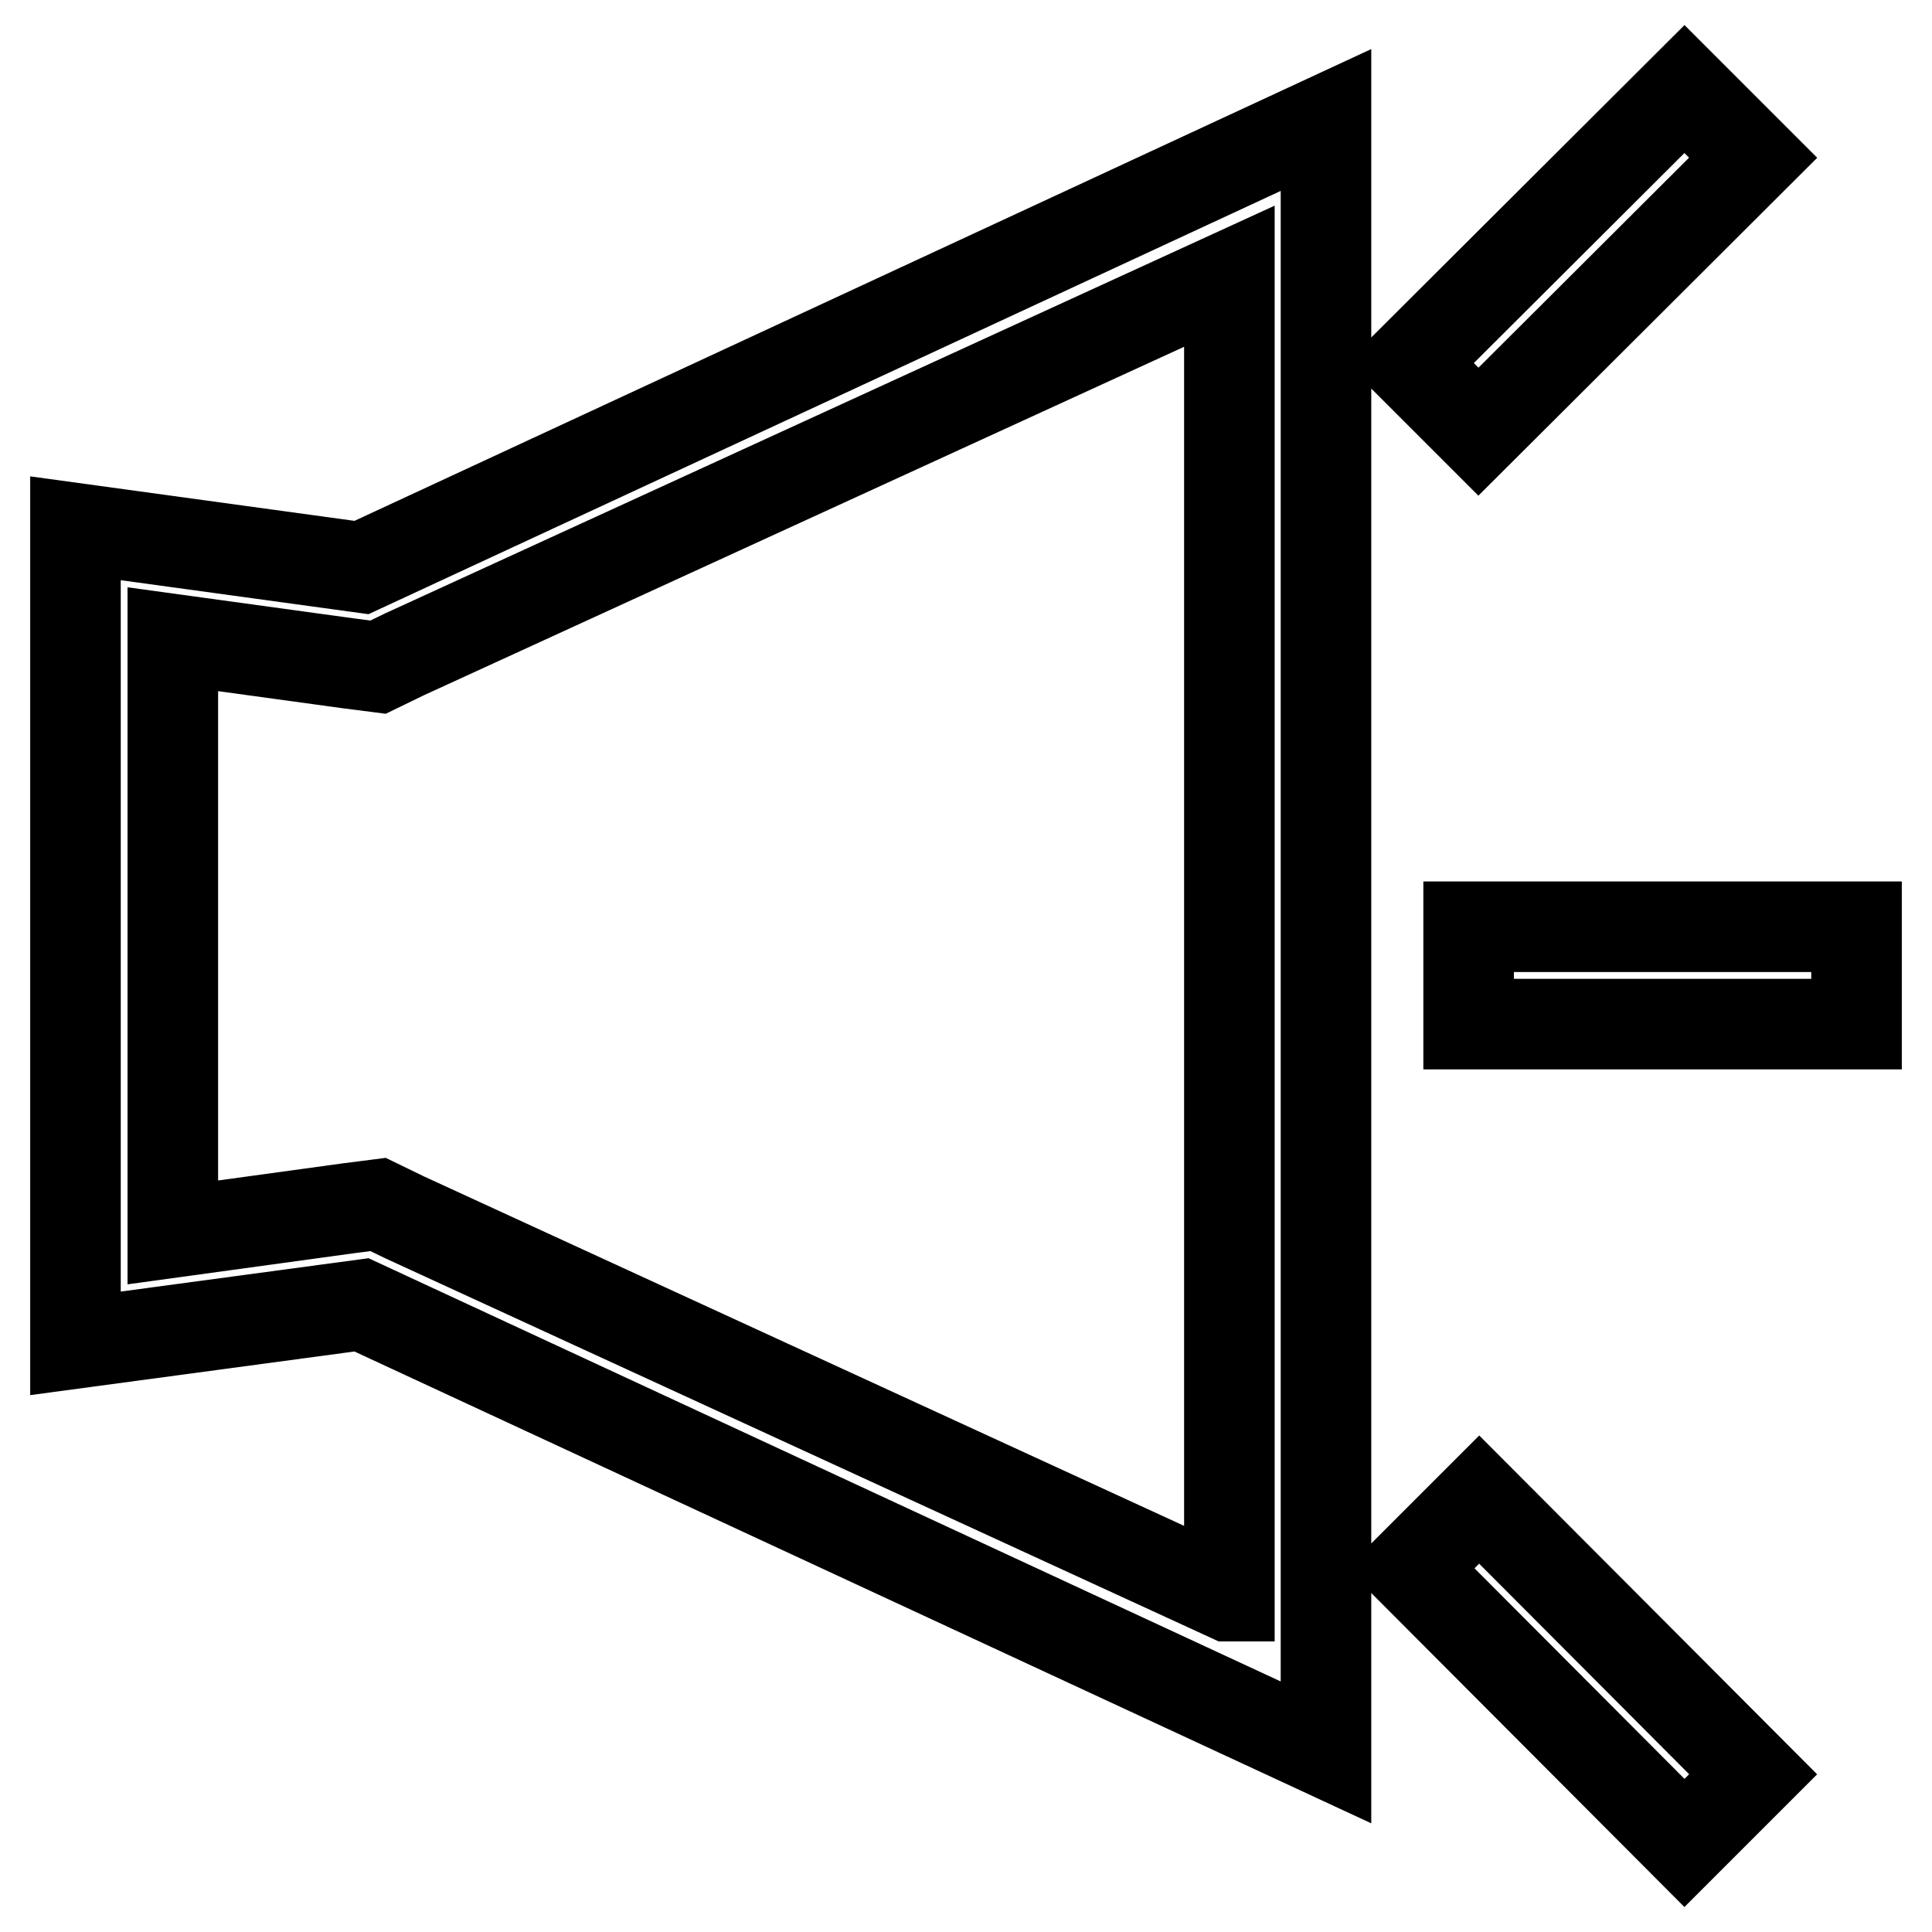
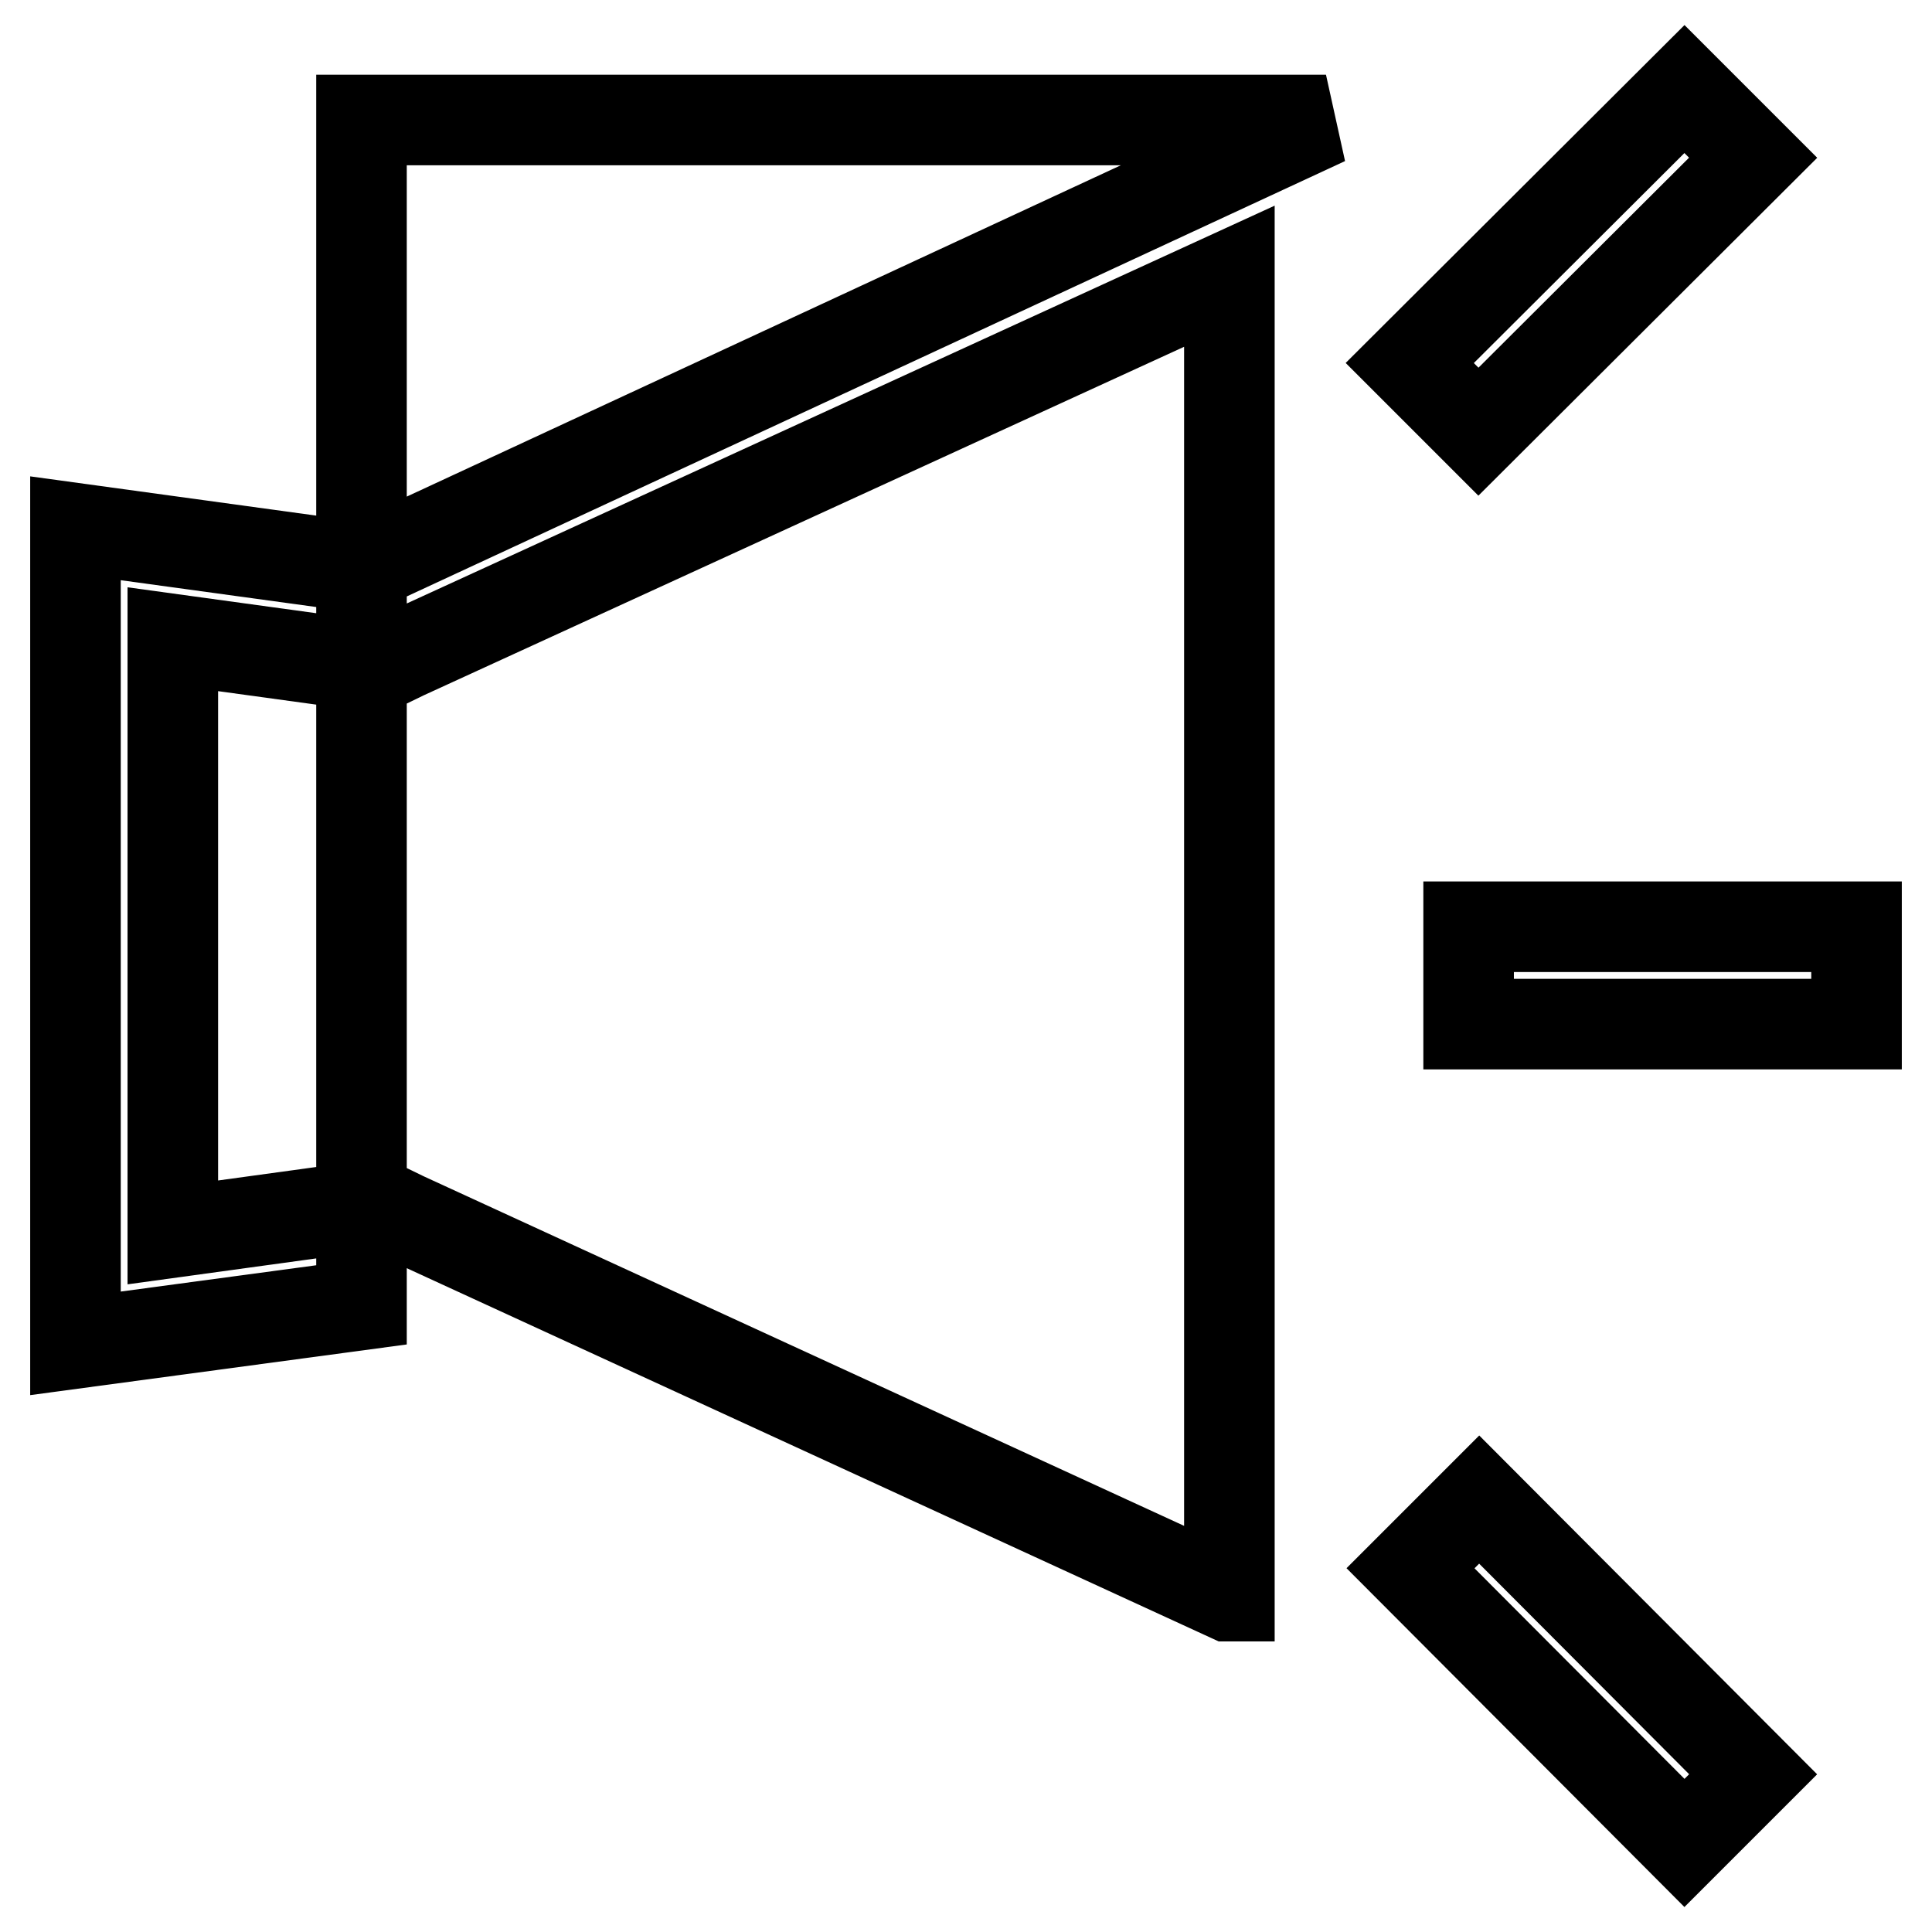
<svg xmlns="http://www.w3.org/2000/svg" version="1.1" x="0px" y="0px" viewBox="0 0 256 256" enable-background="new 0 0 256 256" xml:space="preserve">
  <g>
-     <path stroke-width="12" fill-opacity="0" stroke="#000000" d="M175.7,15.9L47.9,75.2L10,70v108l37.9-5.1l127.8,59.3V15.9z M162.8,211.5L53.6,161.3l-3.5-1.7l-3.9,0.5 l-23.3,3.2V84.7l23.3,3.2l3.9,0.5l3.5-1.7l109.3-50.1V211.5z M195.9,57.2l-9.1-9.1l36.4-36.3l9.1,9.1L195.9,57.2z M232.3,235.1 l-9.1,9.1l-36.3-36.4l9.1-9.1L232.3,235.1z M246,122.8v12.9h-51.4v-12.9H246z" />
+     <path stroke-width="12" fill-opacity="0" stroke="#000000" d="M175.7,15.9L47.9,75.2L10,70v108l37.9-5.1V15.9z M162.8,211.5L53.6,161.3l-3.5-1.7l-3.9,0.5 l-23.3,3.2V84.7l23.3,3.2l3.9,0.5l3.5-1.7l109.3-50.1V211.5z M195.9,57.2l-9.1-9.1l36.4-36.3l9.1,9.1L195.9,57.2z M232.3,235.1 l-9.1,9.1l-36.3-36.4l9.1-9.1L232.3,235.1z M246,122.8v12.9h-51.4v-12.9H246z" />
  </g>
</svg>